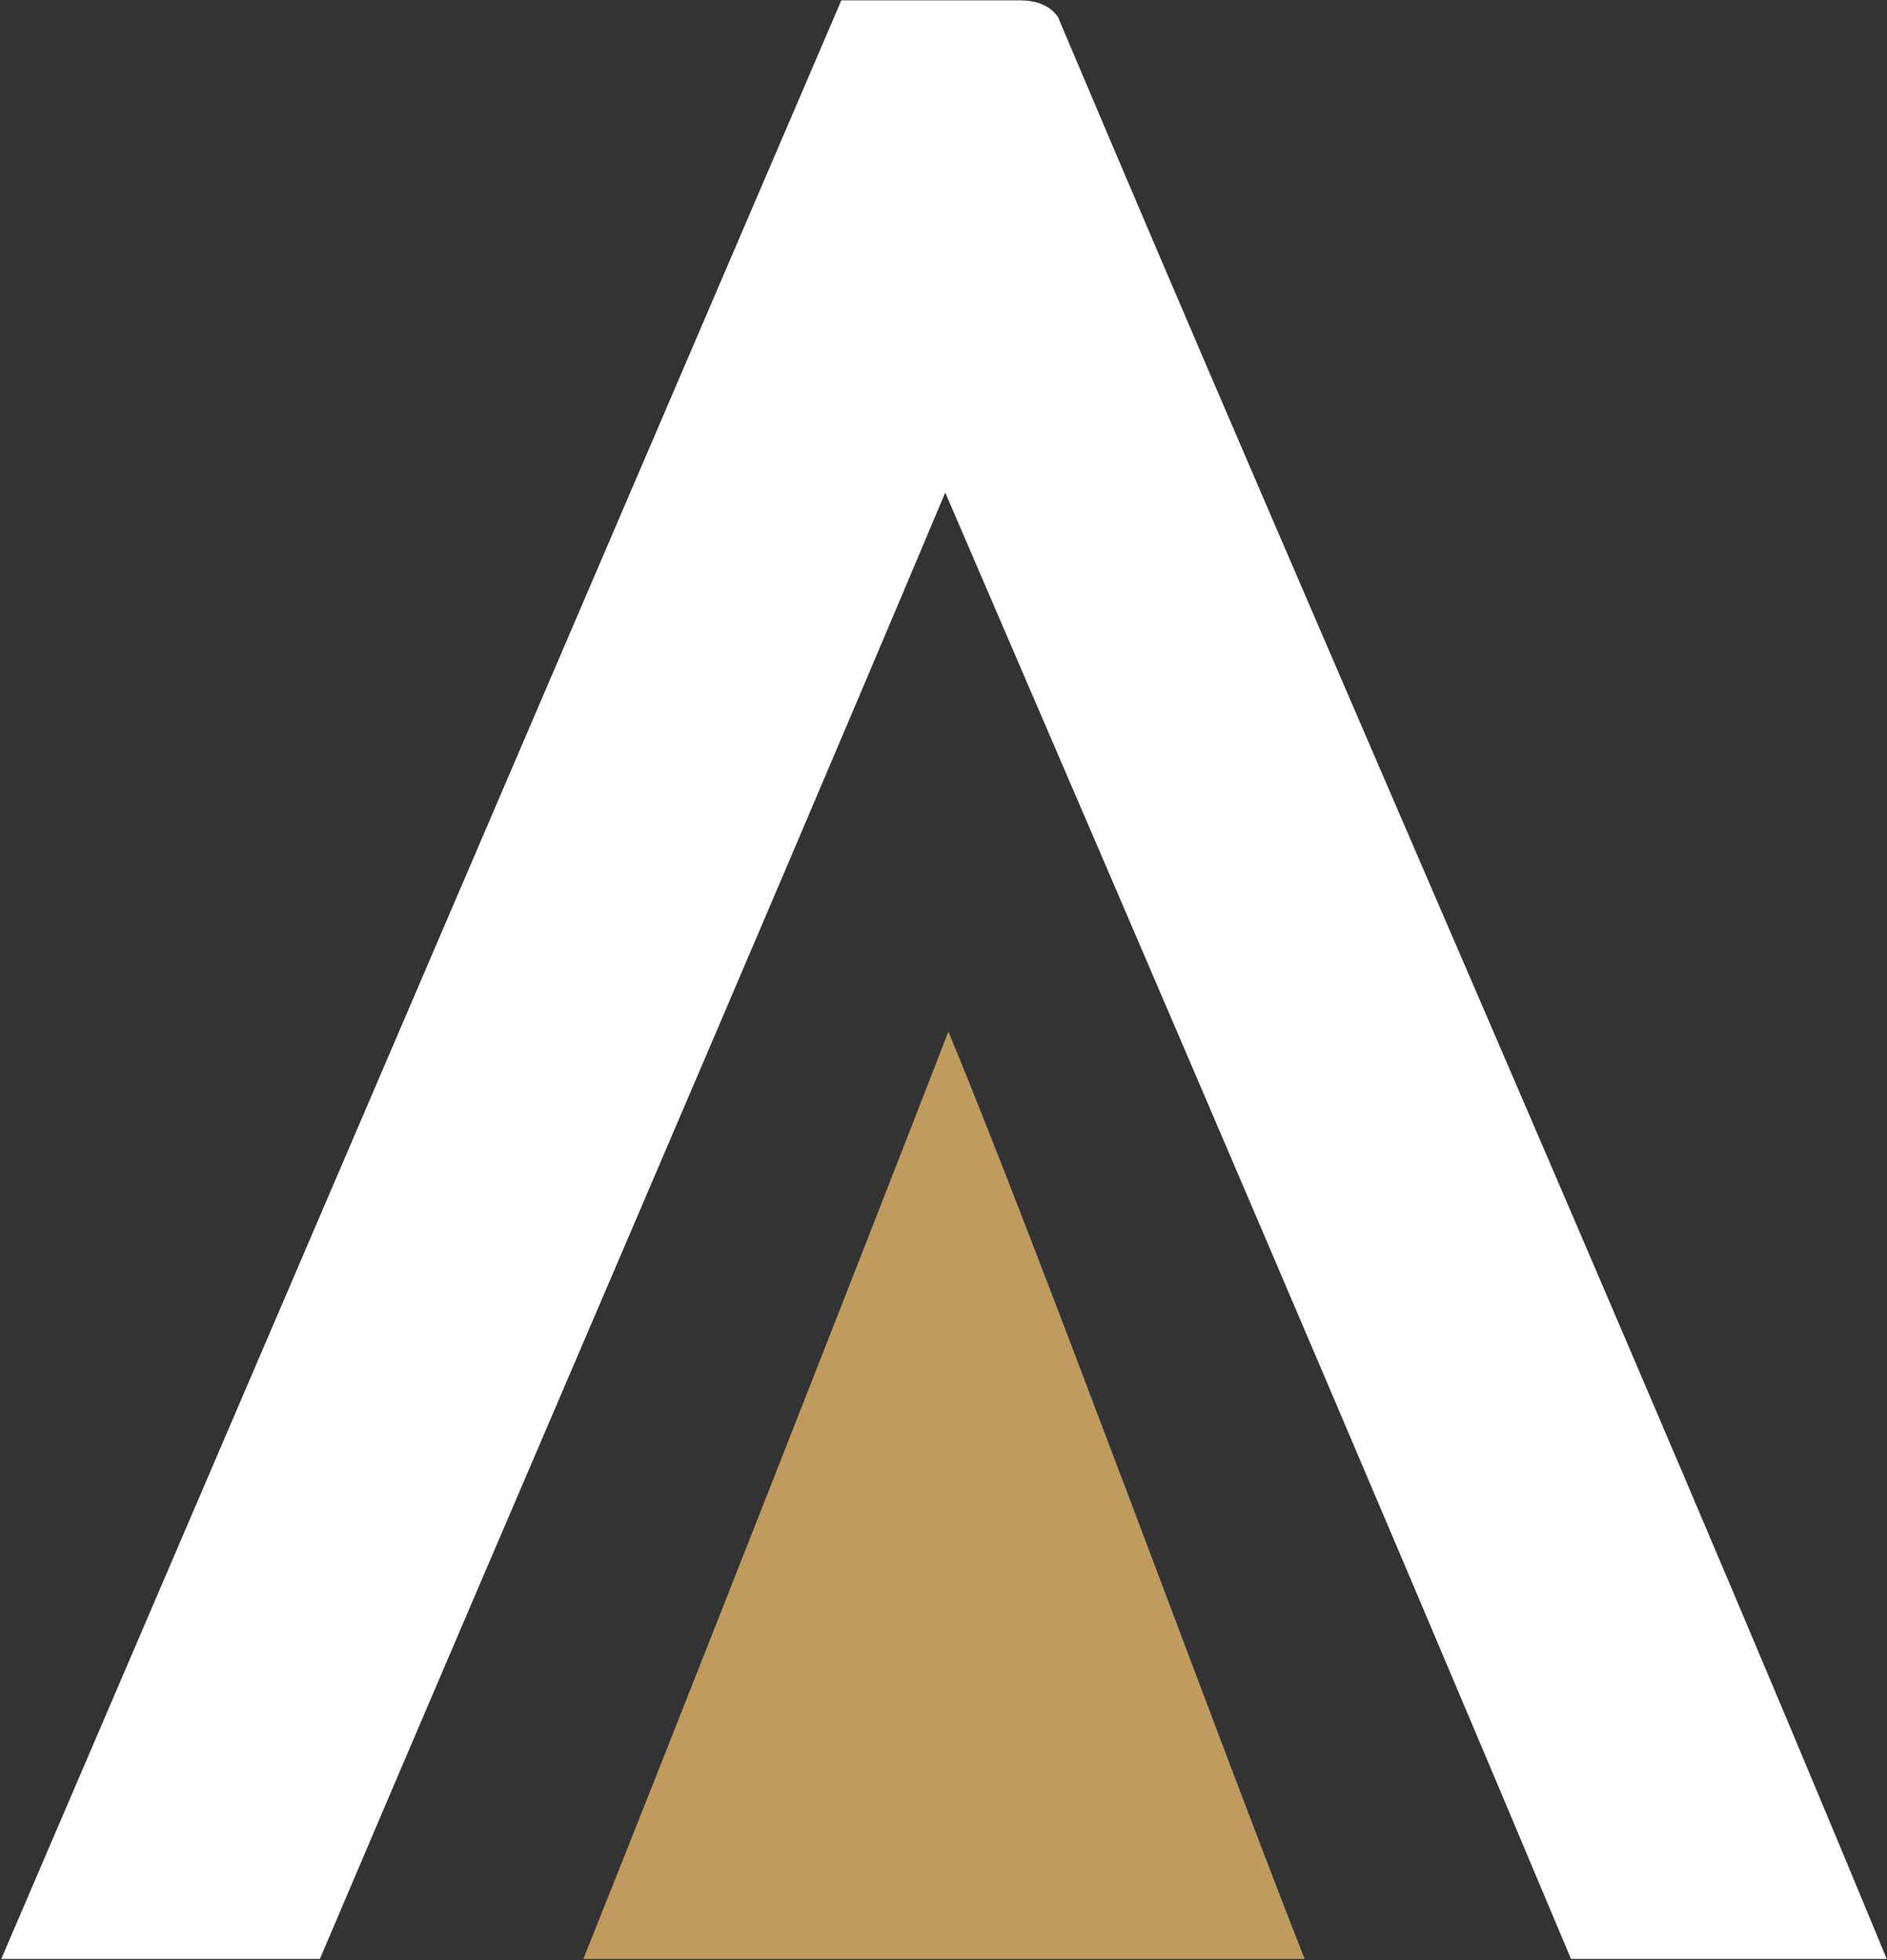
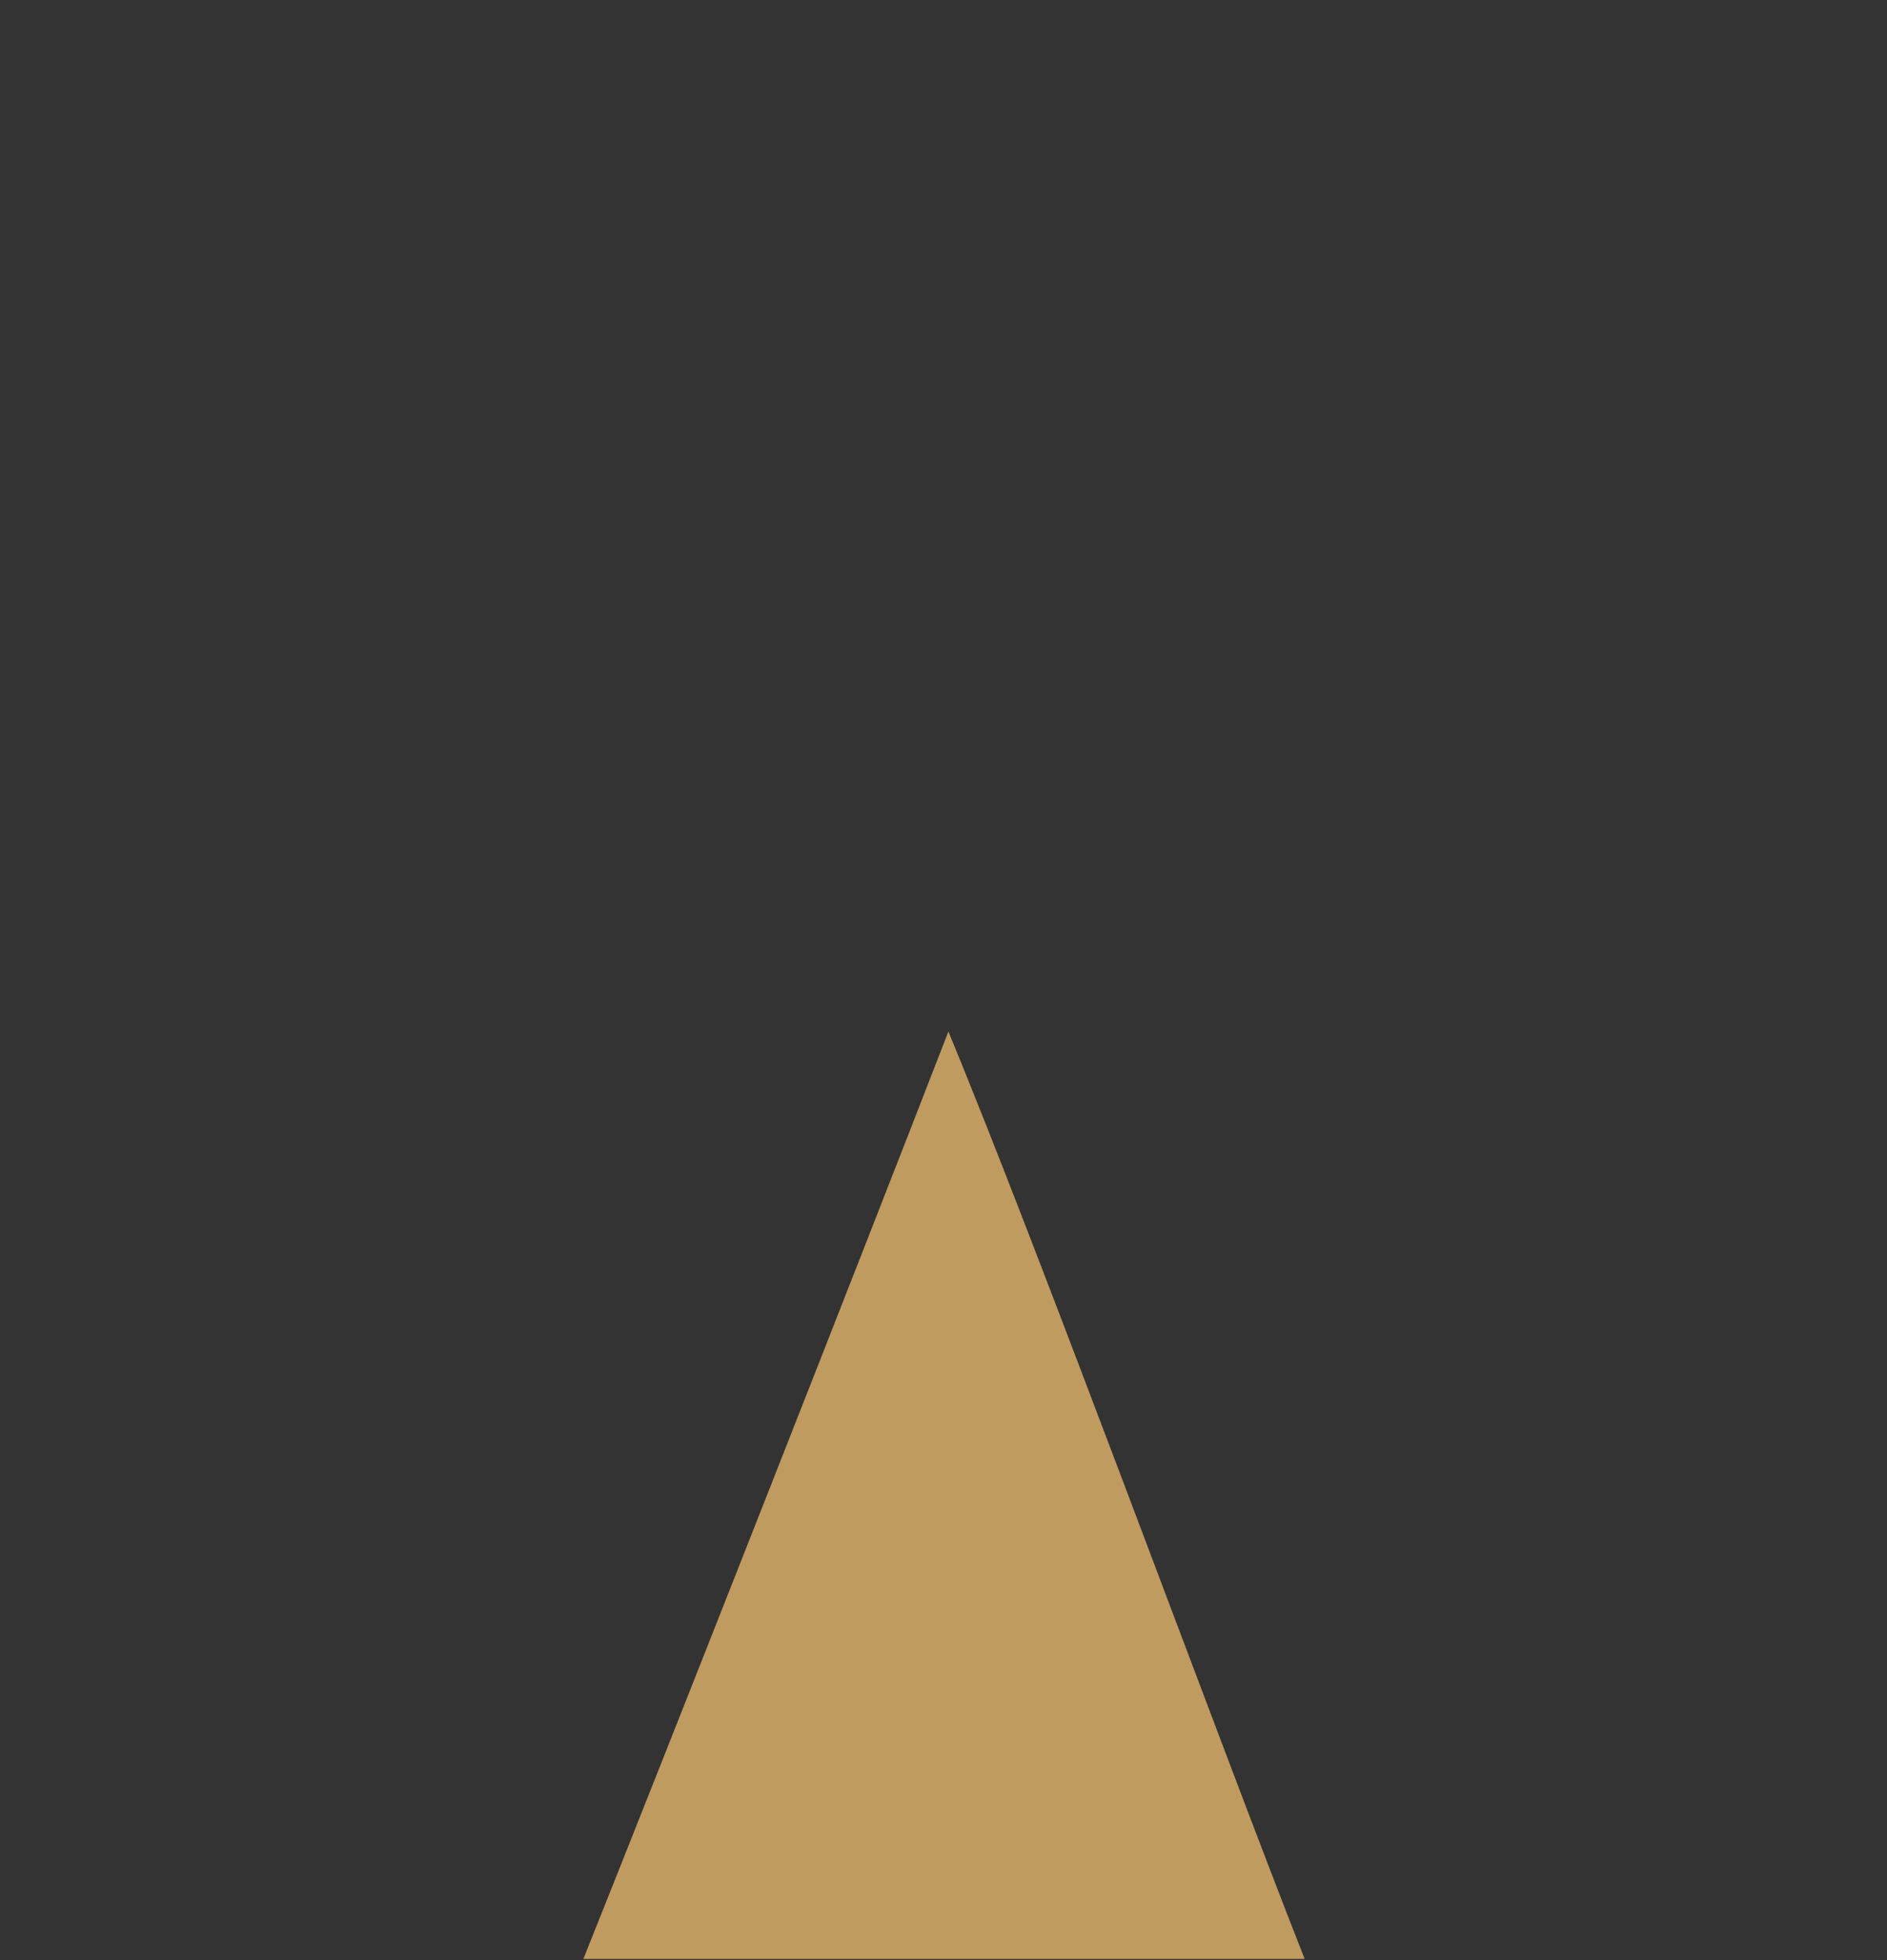
<svg xmlns="http://www.w3.org/2000/svg" version="1.2" viewBox="0 0 1509 1567" width="1509" height="1567">
  <rect x="0" y="0" width="1509" height="1567" fill="#333333" stroke="none" />
  <title>NovaGold_Resources_logo-svg (2)-svg</title>
  <style>
		.s0 { fill: #ffffff } 
		.s1 { fill: #bf9b5f } 
	</style>
  <g id="g12799">
-     <path id="path12801" class="s0" d="m1256.3 1566.1c-164.5-391.8-333.6-785.2-500.4-1172.3-162 384.8-335.6 785.4-500.1 1172.3h-254.8l671.8-1565.8h143.5c22.9 0 29.9 13.7 29.9 13.7 215.5 509.9 451.8 1042.1 662.6 1552.1z" />
-   </g>
+     </g>
  <g id="g12803">
-     <path id="path12805" class="s1" d="m466.5 1566.1c65-162 229.2-579.3 291.9-741.4 74.3 179.2 215.2 564.5 284.9 741.4z" />
+     <path id="path12805" class="s1" d="m466.5 1566.1c65-162 229.2-579.3 291.9-741.4 74.3 179.2 215.2 564.5 284.9 741.4" />
  </g>
</svg>